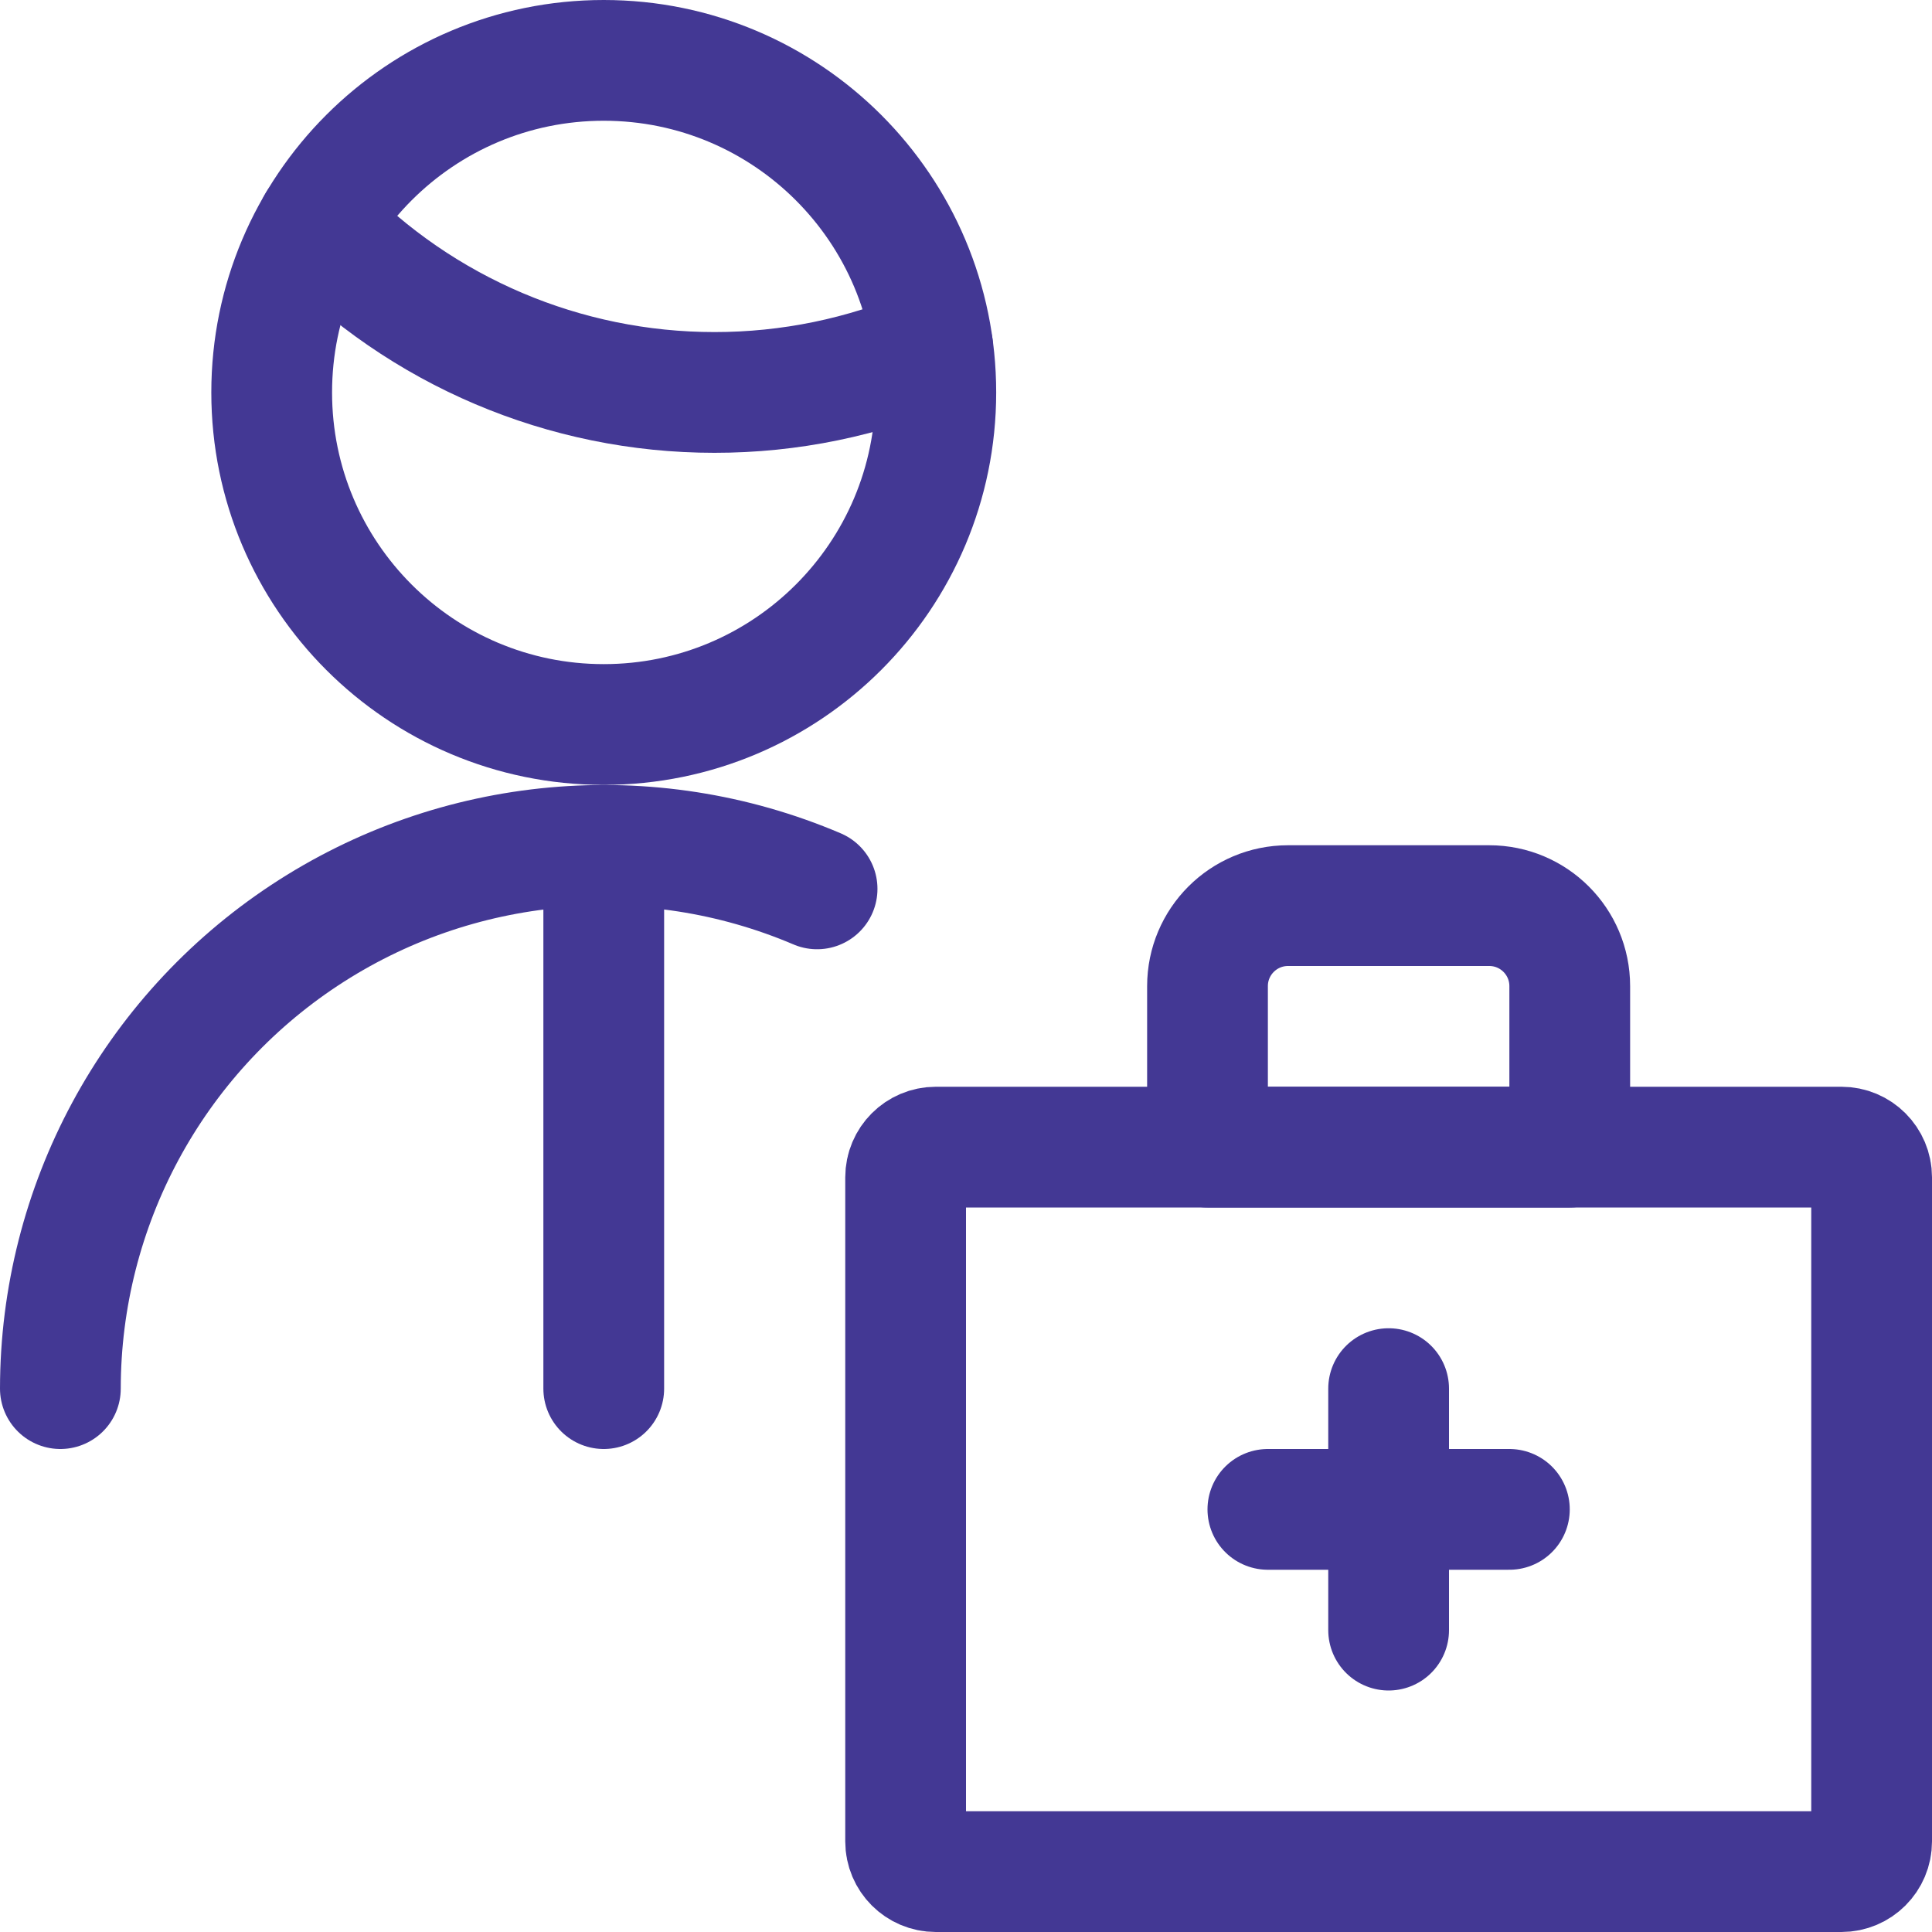
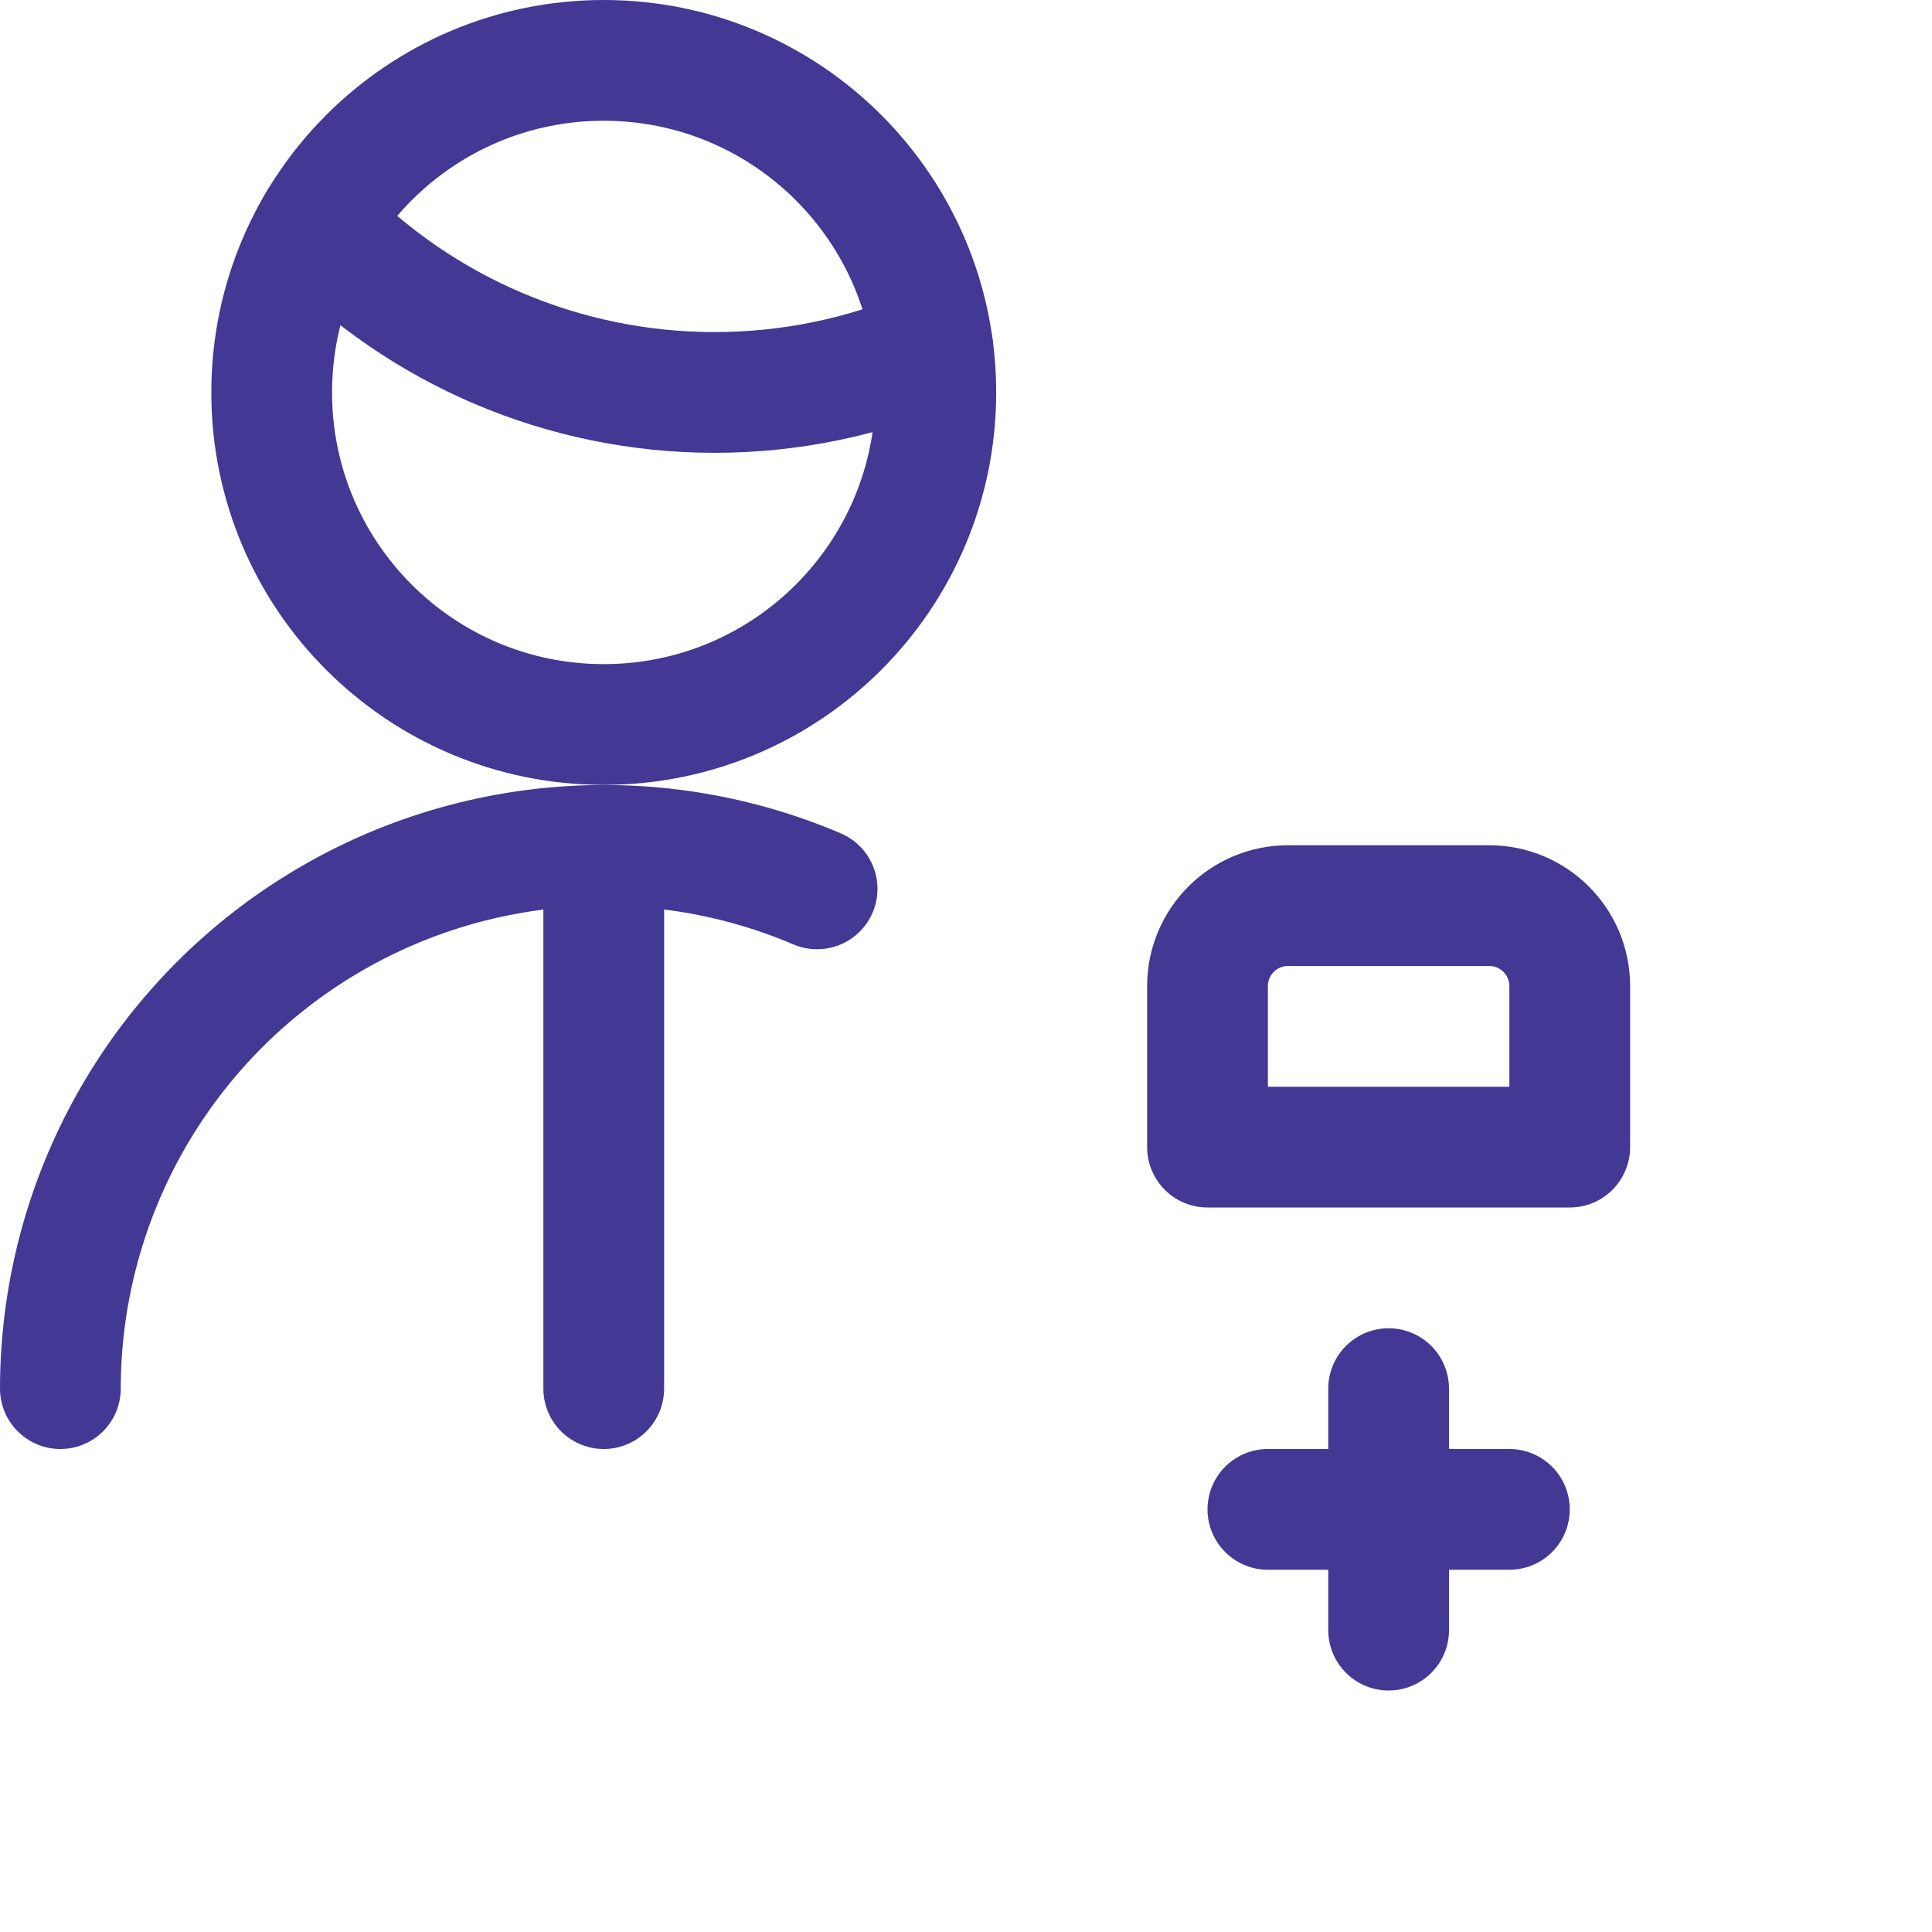
<svg xmlns="http://www.w3.org/2000/svg" width="64" height="64" viewBox="0 0 64 64" fill="none">
-   <path fill-rule="evenodd" clip-rule="evenodd" d="M30 39C30 38.448 30.448 38 31 38H61C61.552 38 62 38.448 62 39V61C62 61.552 61.552 62 61 62H31C30.448 62 30 61.552 30 61V39Z" stroke="#433894" stroke-width="4" stroke-linecap="round" stroke-linejoin="round" />
  <path fill-rule="evenodd" clip-rule="evenodd" d="M42.667 30H49.333C50.806 30 52 31.194 52 32.667V38H40V32.667C40 31.194 41.194 30 42.667 30Z" stroke="#433894" stroke-width="4" stroke-linecap="round" stroke-linejoin="round" />
  <path d="M46 46V54" stroke="#433894" stroke-width="4" stroke-linecap="round" stroke-linejoin="round" />
  <path d="M42 50H50" stroke="#433894" stroke-width="4" stroke-linecap="round" stroke-linejoin="round" />
  <path d="M2 46C2.004 39.956 5.04 34.317 10.084 30.986C15.128 27.655 21.506 27.076 27.067 29.445" stroke="#433894" stroke-width="4" stroke-linecap="round" stroke-linejoin="round" />
  <path d="M10.52 7.416C13.962 10.985 18.708 13.001 23.666 13C26.153 13.002 28.614 12.496 30.898 11.512" stroke="#433894" stroke-width="4" stroke-linecap="round" stroke-linejoin="round" />
  <path fill-rule="evenodd" clip-rule="evenodd" d="M20 24C26.075 24 31 19.075 31 13C31 6.925 26.075 2 20 2C13.925 2 9 6.925 9 13C9 19.075 13.925 24 20 24Z" stroke="#433894" stroke-width="4" stroke-linecap="round" stroke-linejoin="round" />
  <path d="M20 28V46" stroke="#433894" stroke-width="4" stroke-linecap="round" stroke-linejoin="round" />
</svg>